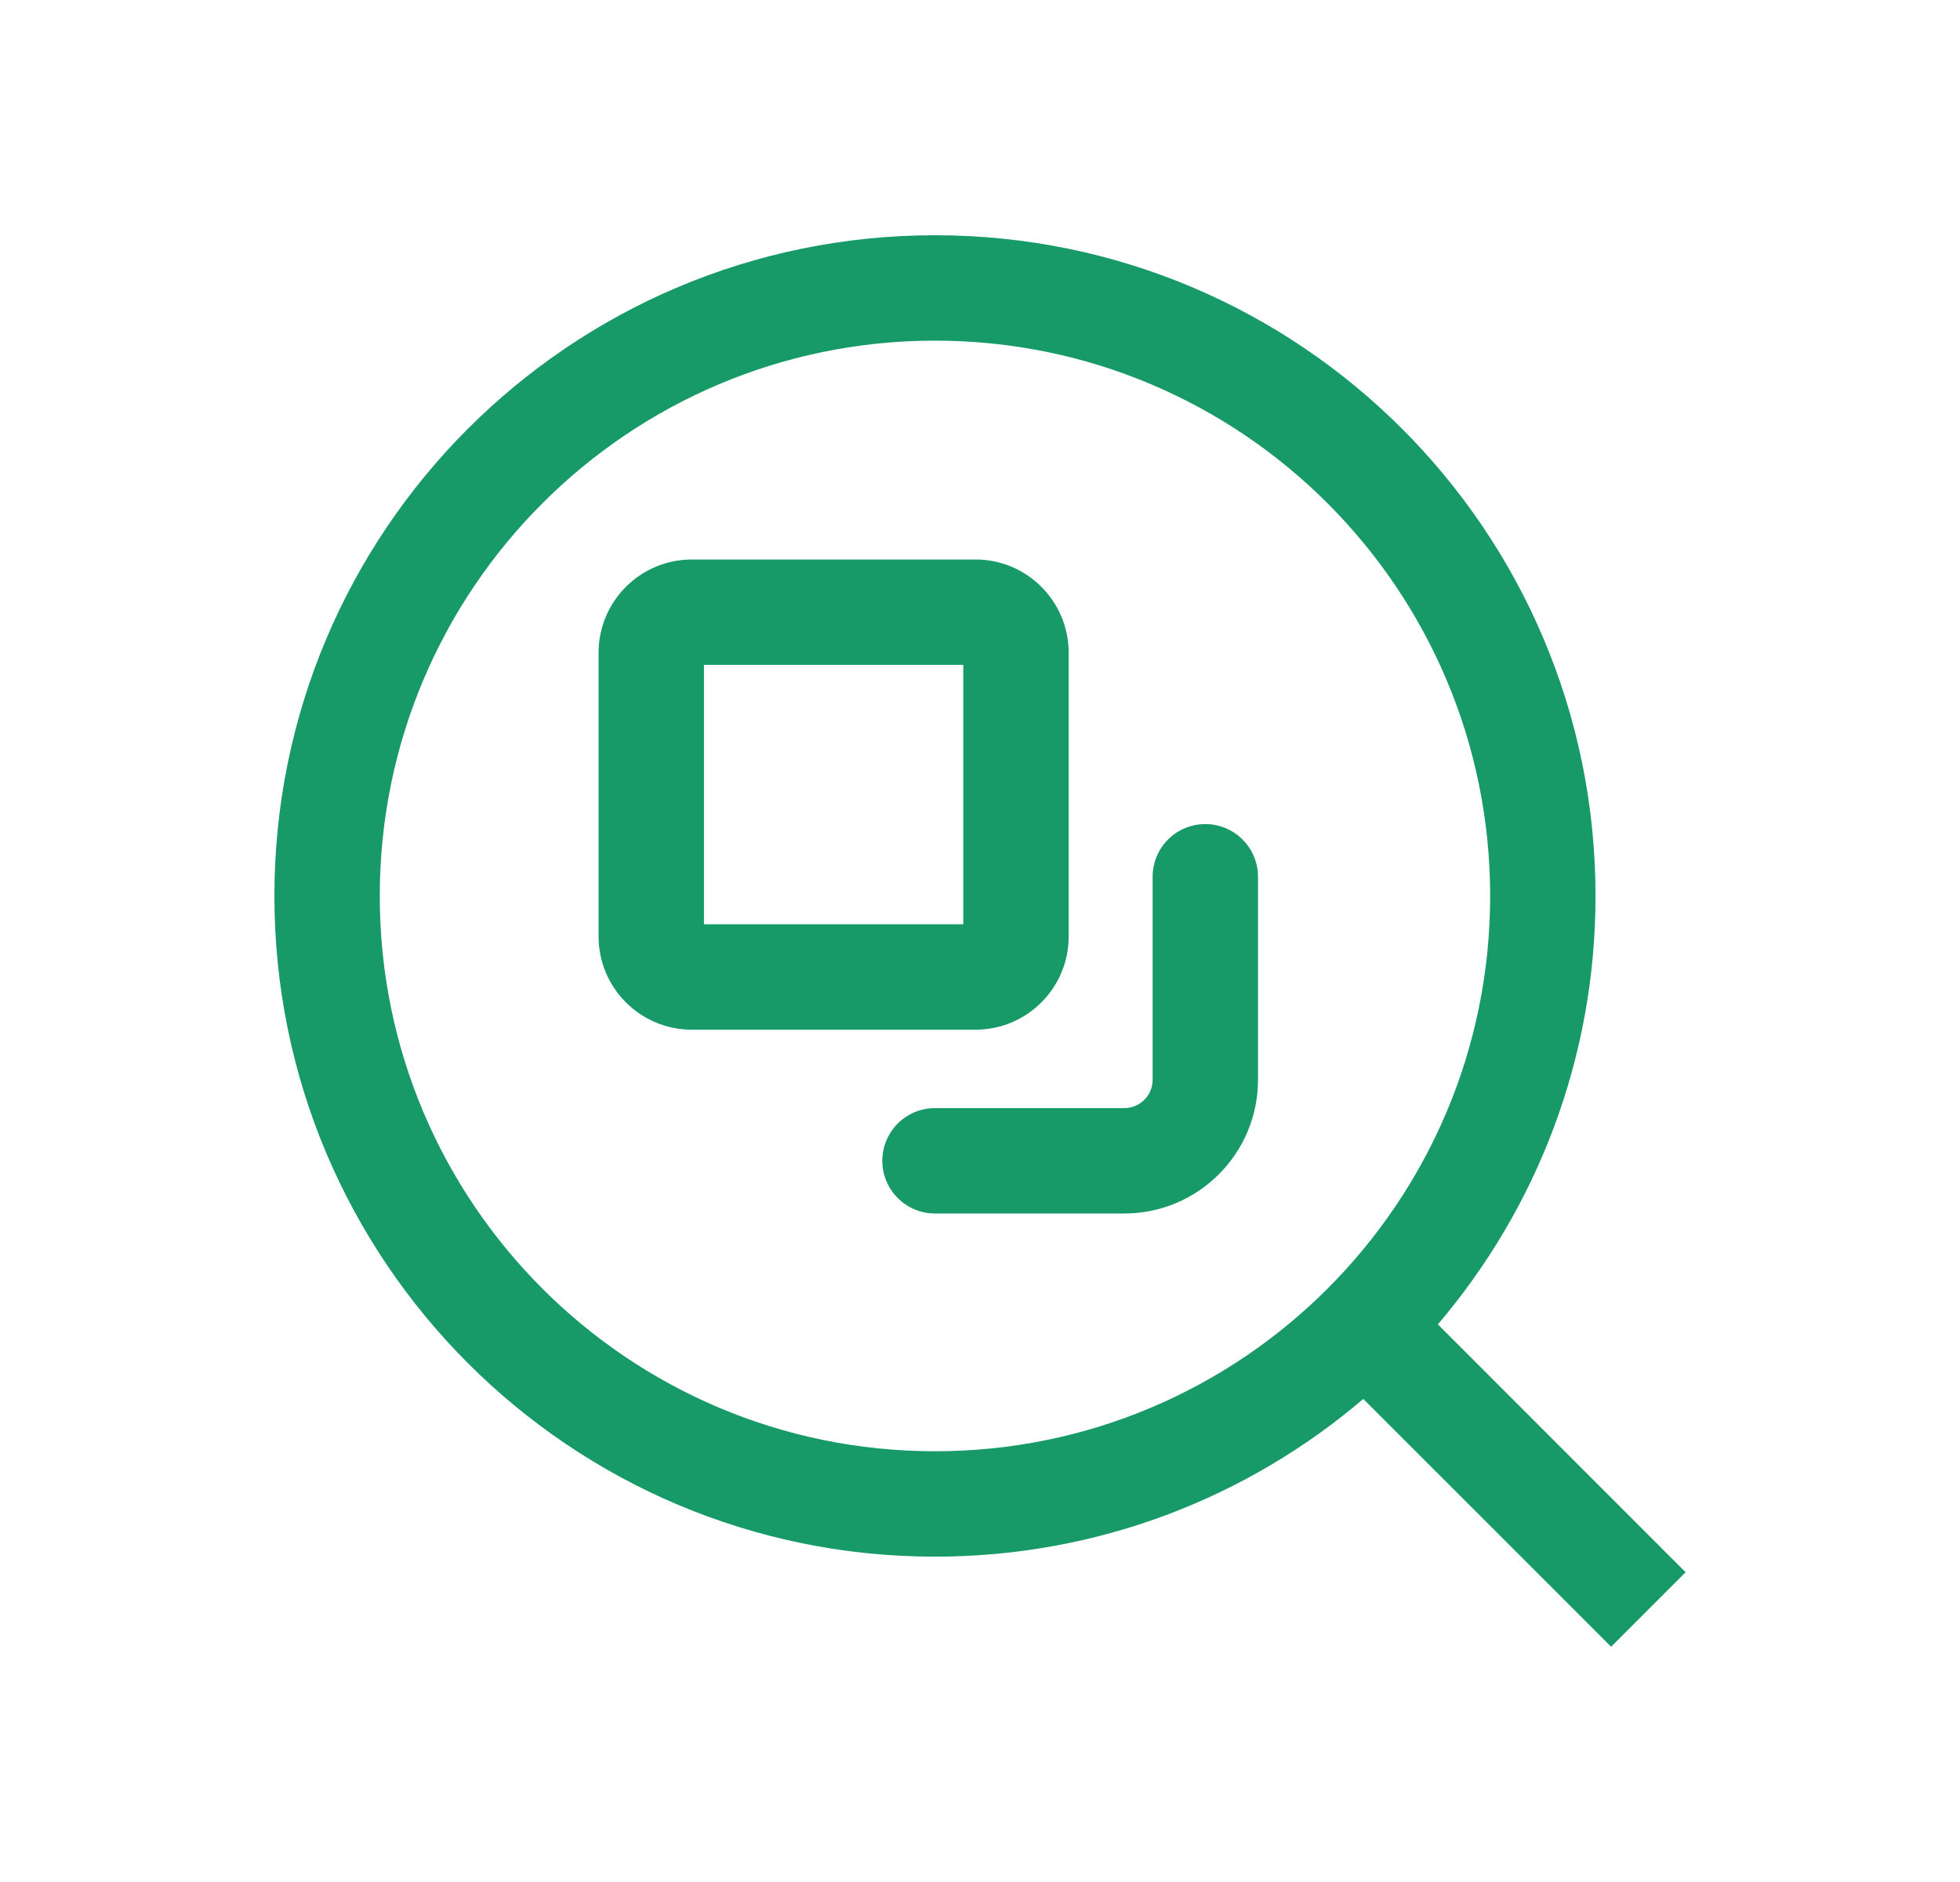
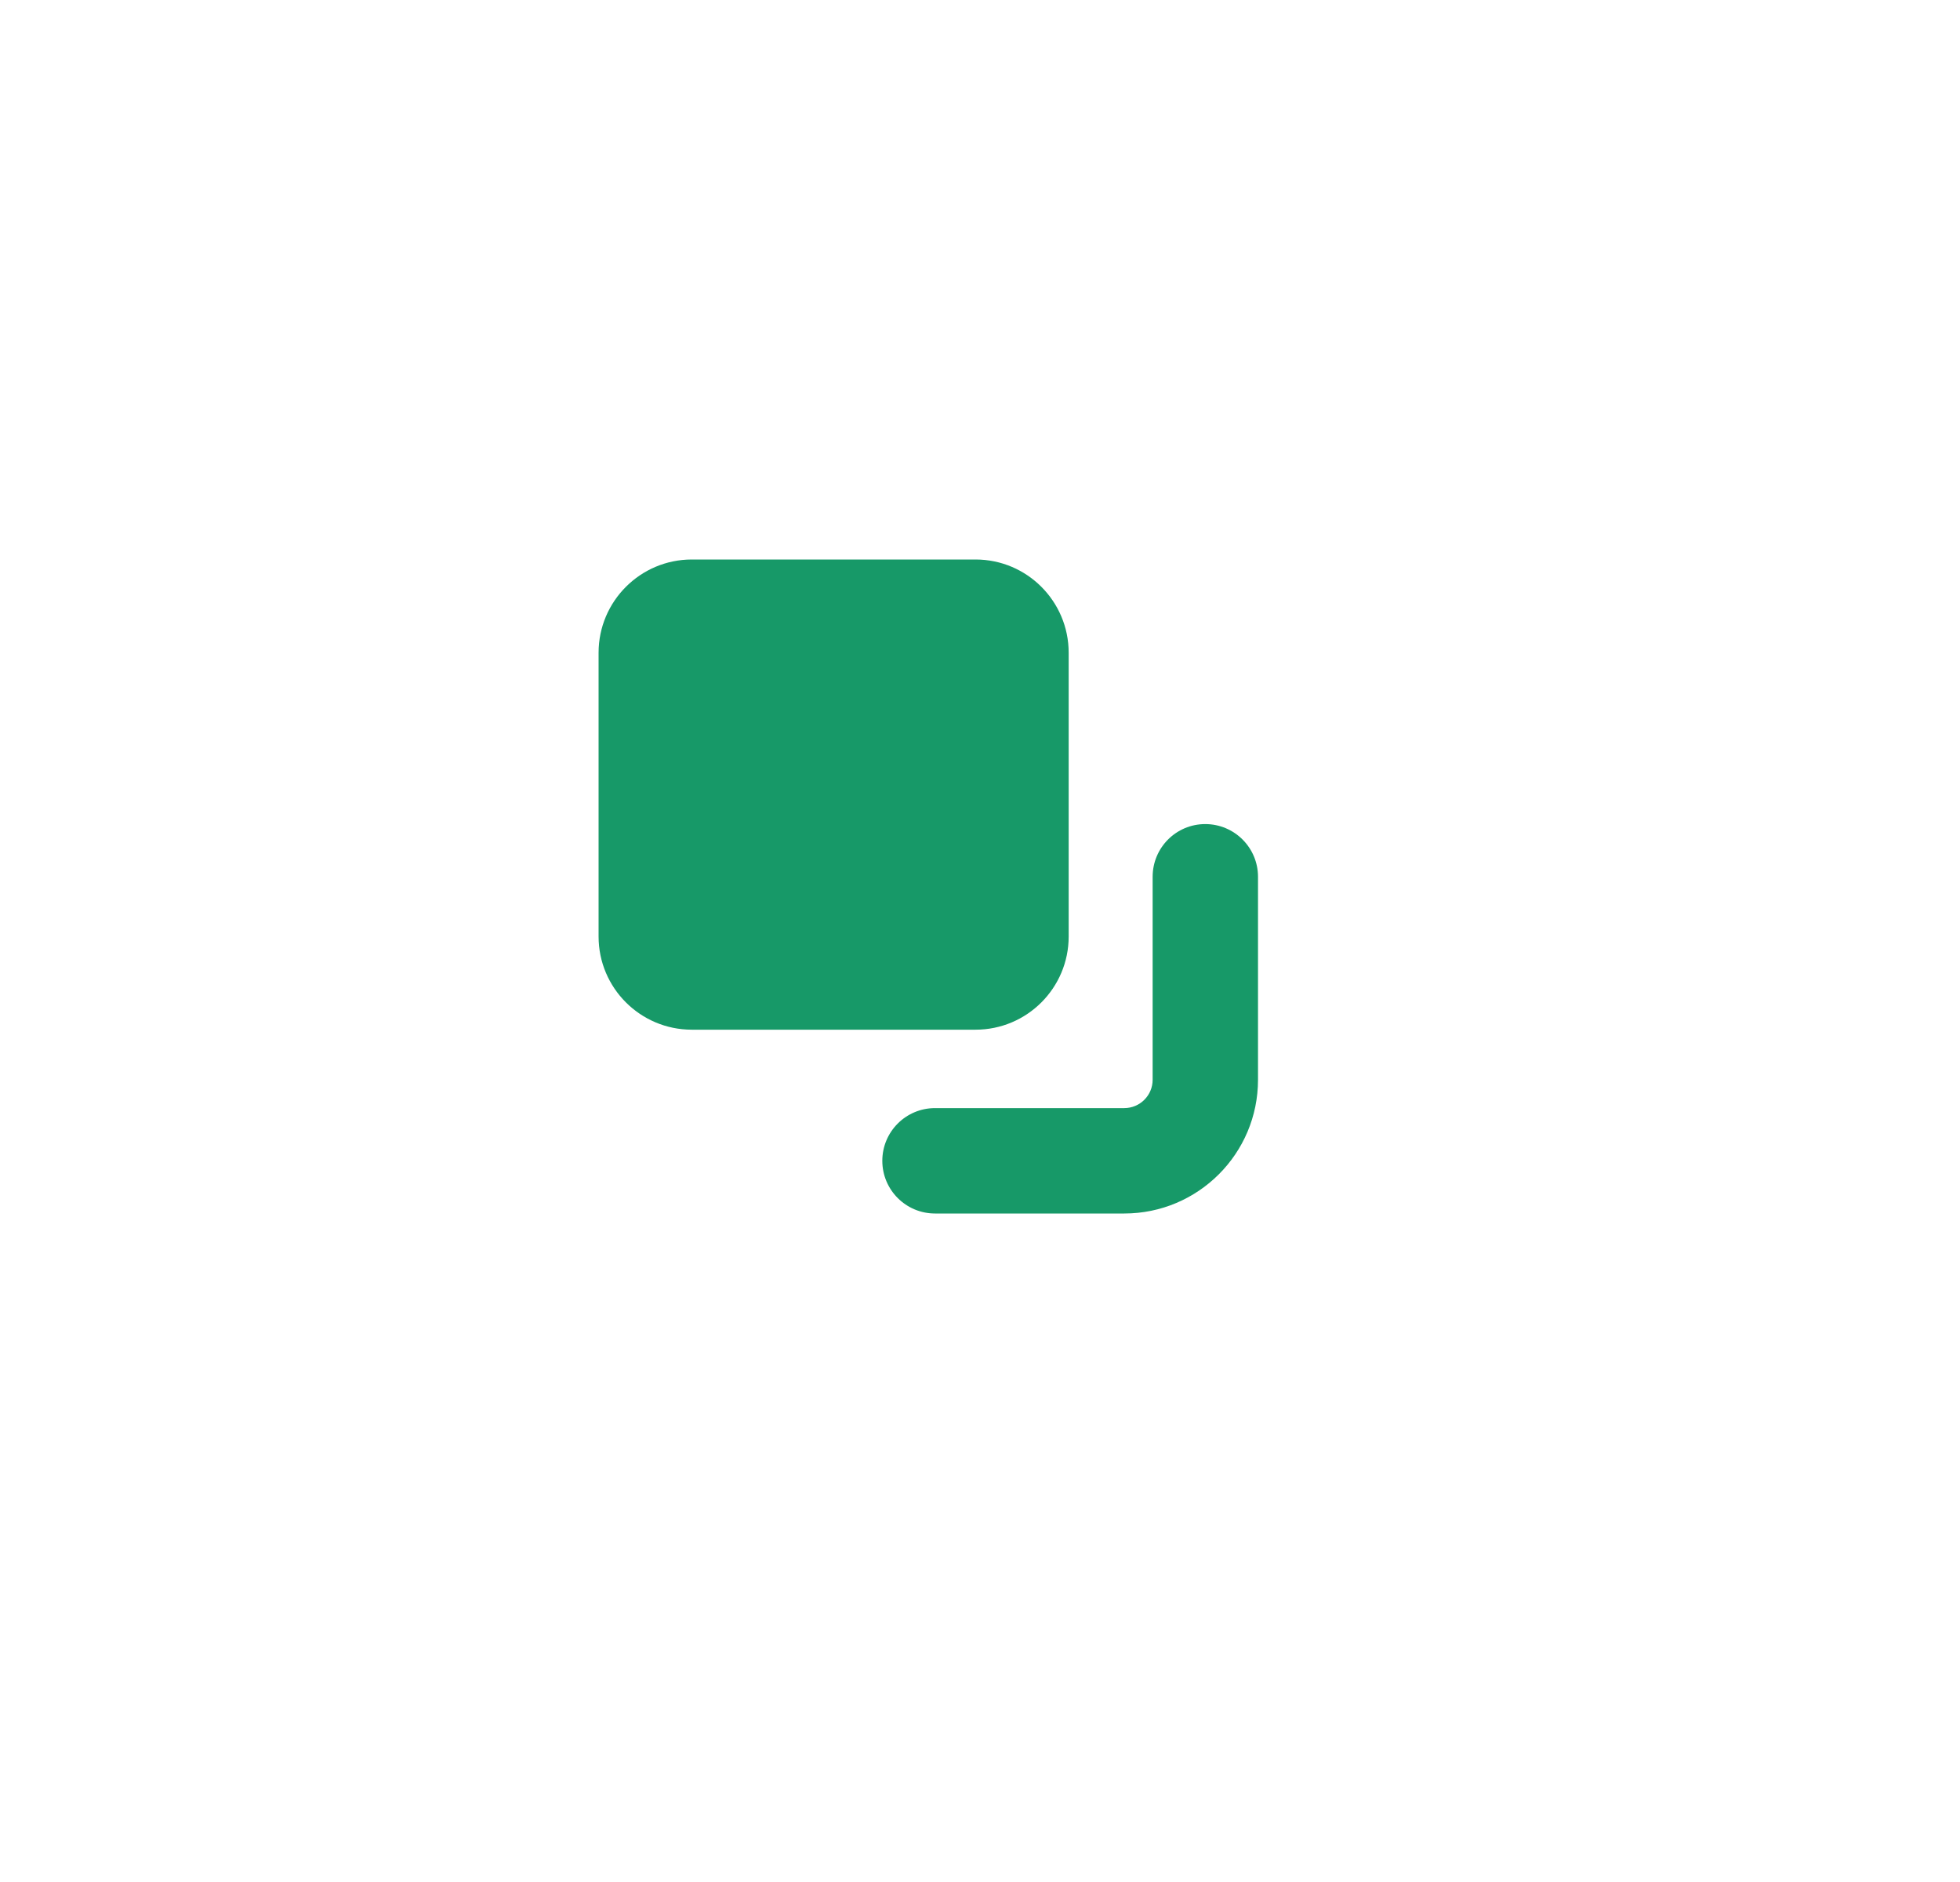
<svg xmlns="http://www.w3.org/2000/svg" width="25" height="24" viewBox="0 0 25 24" fill="none">
-   <path fill-rule="evenodd" clip-rule="evenodd" d="M12.443 7.135H8.824C8.168 7.135 7.635 7.668 7.635 8.324V11.943C7.635 12.599 8.168 13.131 8.824 13.131H12.443C13.099 13.131 13.631 12.599 13.631 11.943V8.324C13.631 7.668 13.099 7.135 12.443 7.135ZM12.287 11.787H8.979V8.479H12.287V11.787Z" fill="#179968" />
+   <path fill-rule="evenodd" clip-rule="evenodd" d="M12.443 7.135H8.824C8.168 7.135 7.635 7.668 7.635 8.324V11.943C7.635 12.599 8.168 13.131 8.824 13.131H12.443C13.099 13.131 13.631 12.599 13.631 11.943V8.324C13.631 7.668 13.099 7.135 12.443 7.135ZM12.287 11.787H8.979V8.479V11.787Z" fill="#179968" />
  <path d="M14.34 15.475H11.926C11.555 15.475 11.254 15.174 11.254 14.803C11.254 14.432 11.555 14.131 11.926 14.131H14.34C14.54 14.131 14.702 13.969 14.702 13.77V11.181C14.702 10.81 15.002 10.509 15.373 10.509C15.745 10.509 16.046 10.81 16.046 11.181V13.77C16.046 14.711 15.282 15.475 14.34 15.475Z" fill="#179968" />
-   <path fill-rule="evenodd" clip-rule="evenodd" d="M18.34 16.889C19.594 15.418 20.351 13.51 20.351 11.426C20.351 6.772 16.579 3 11.926 3C7.272 3 3.5 6.772 3.5 11.426C3.5 16.079 7.272 19.851 11.926 19.851C14.01 19.851 15.918 19.094 17.389 17.84L20.55 21L21.5 20.05L18.34 16.889ZM11.926 18.507C8.015 18.507 4.844 15.337 4.844 11.426C4.844 7.515 8.015 4.344 11.926 4.344C15.837 4.344 19.007 7.515 19.007 11.426C19.007 15.337 15.837 18.507 11.926 18.507Z" fill="#179968" />
</svg>